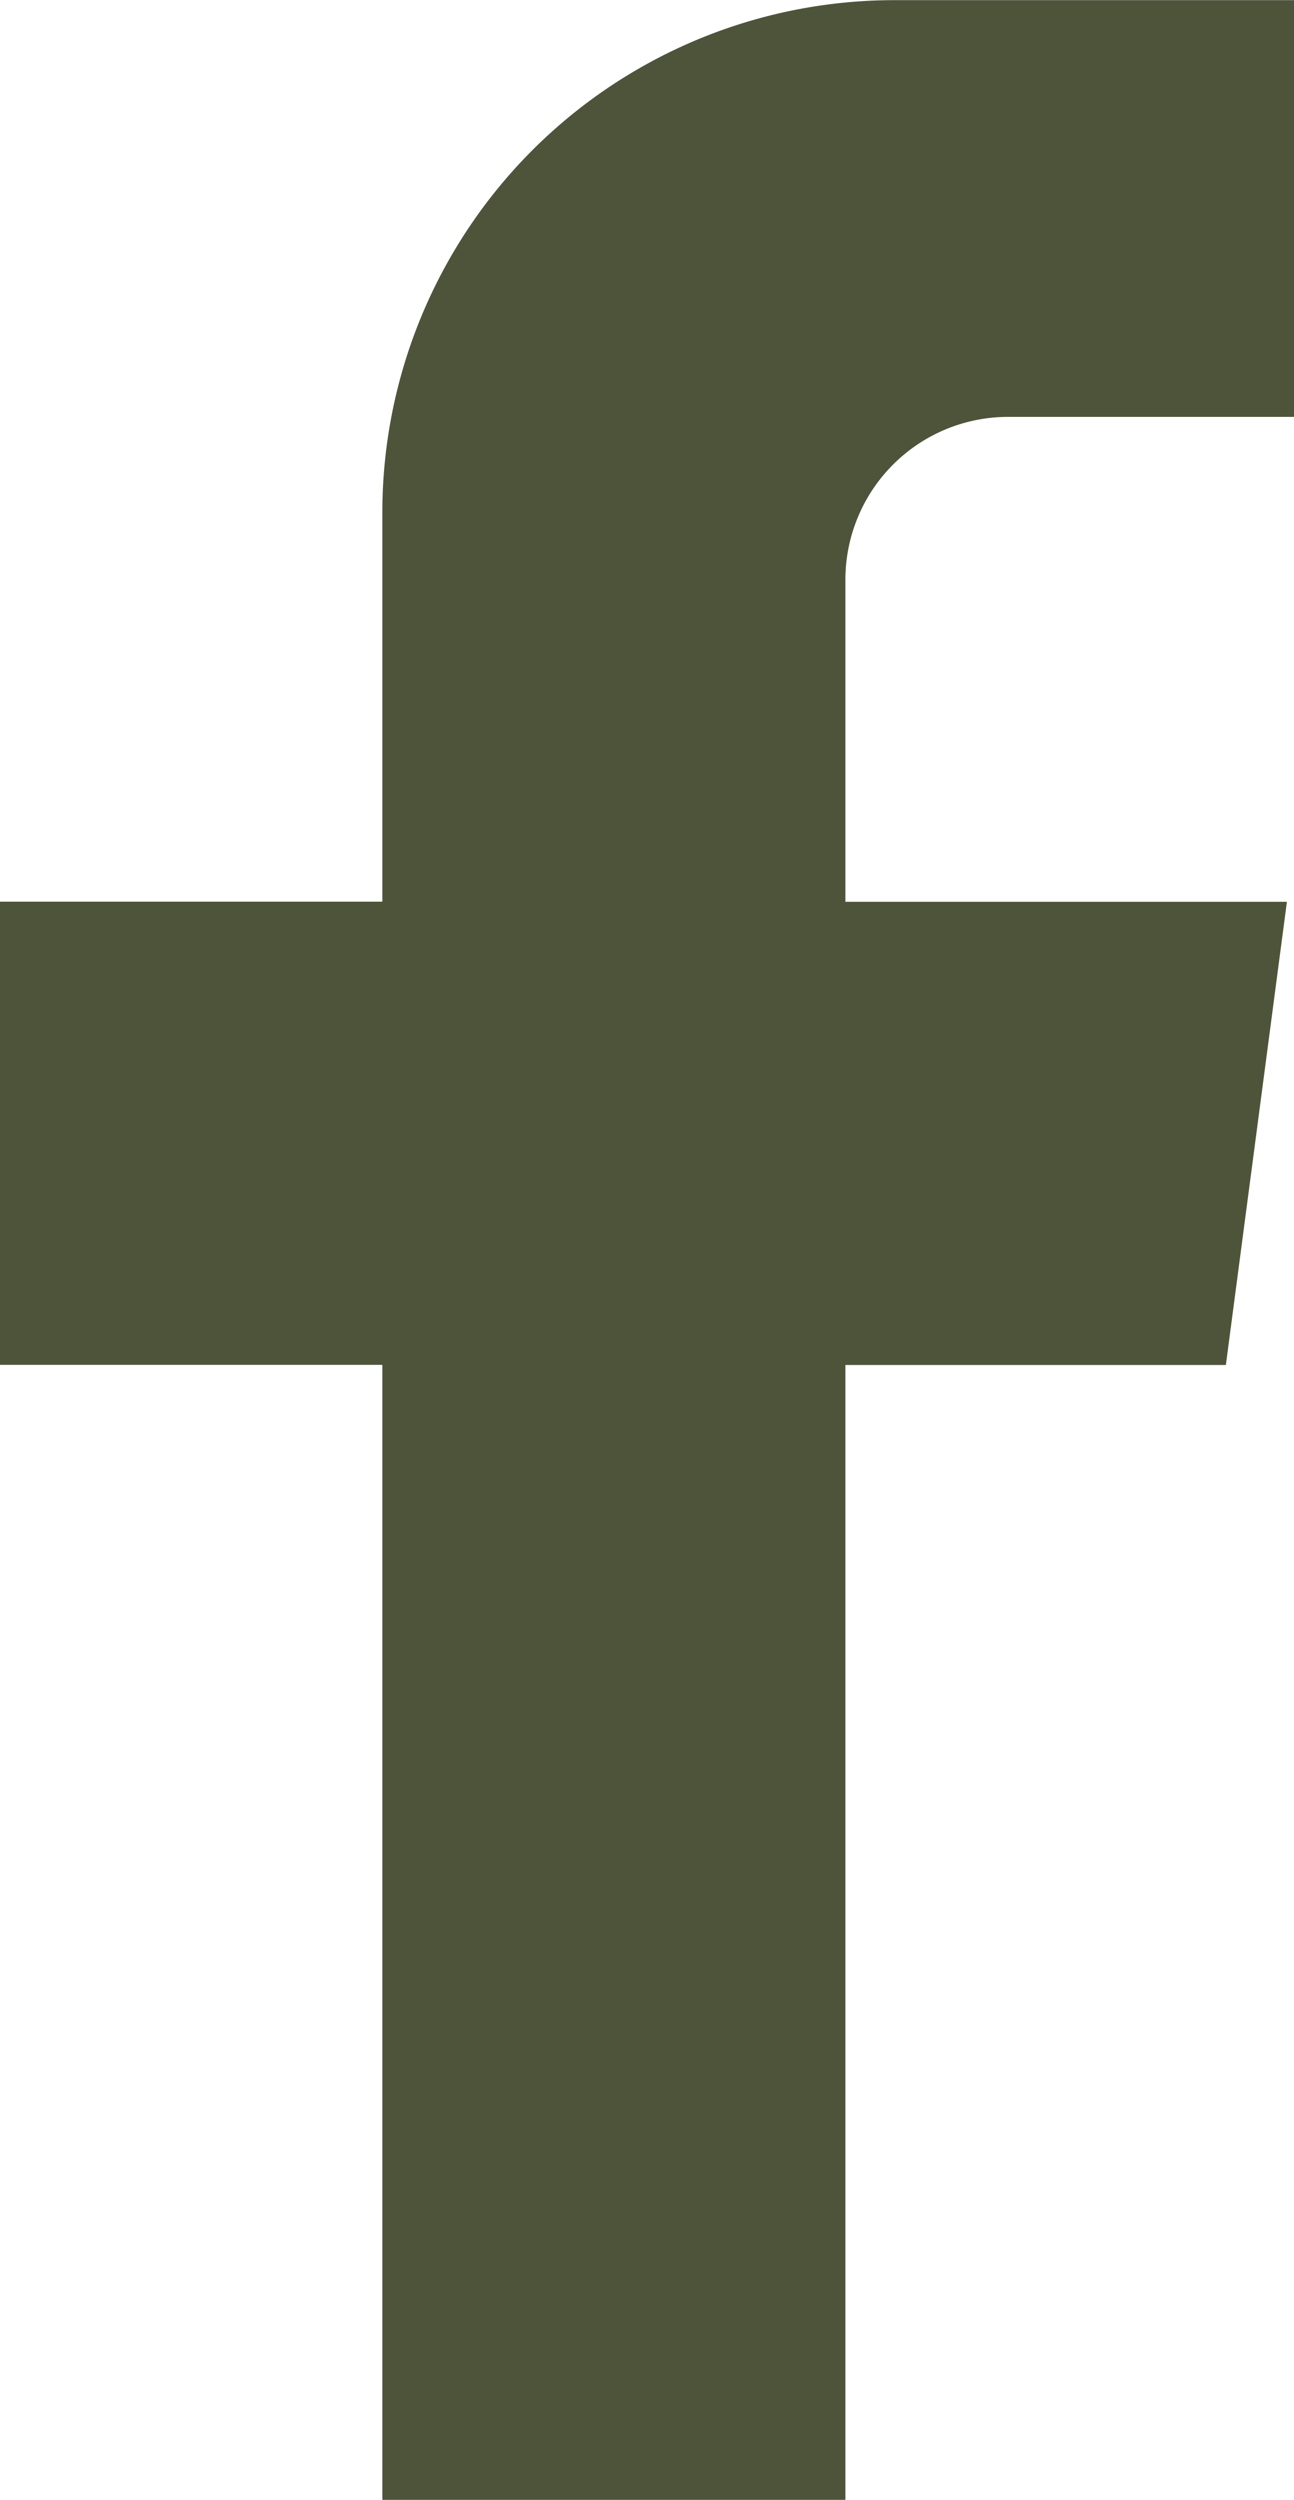
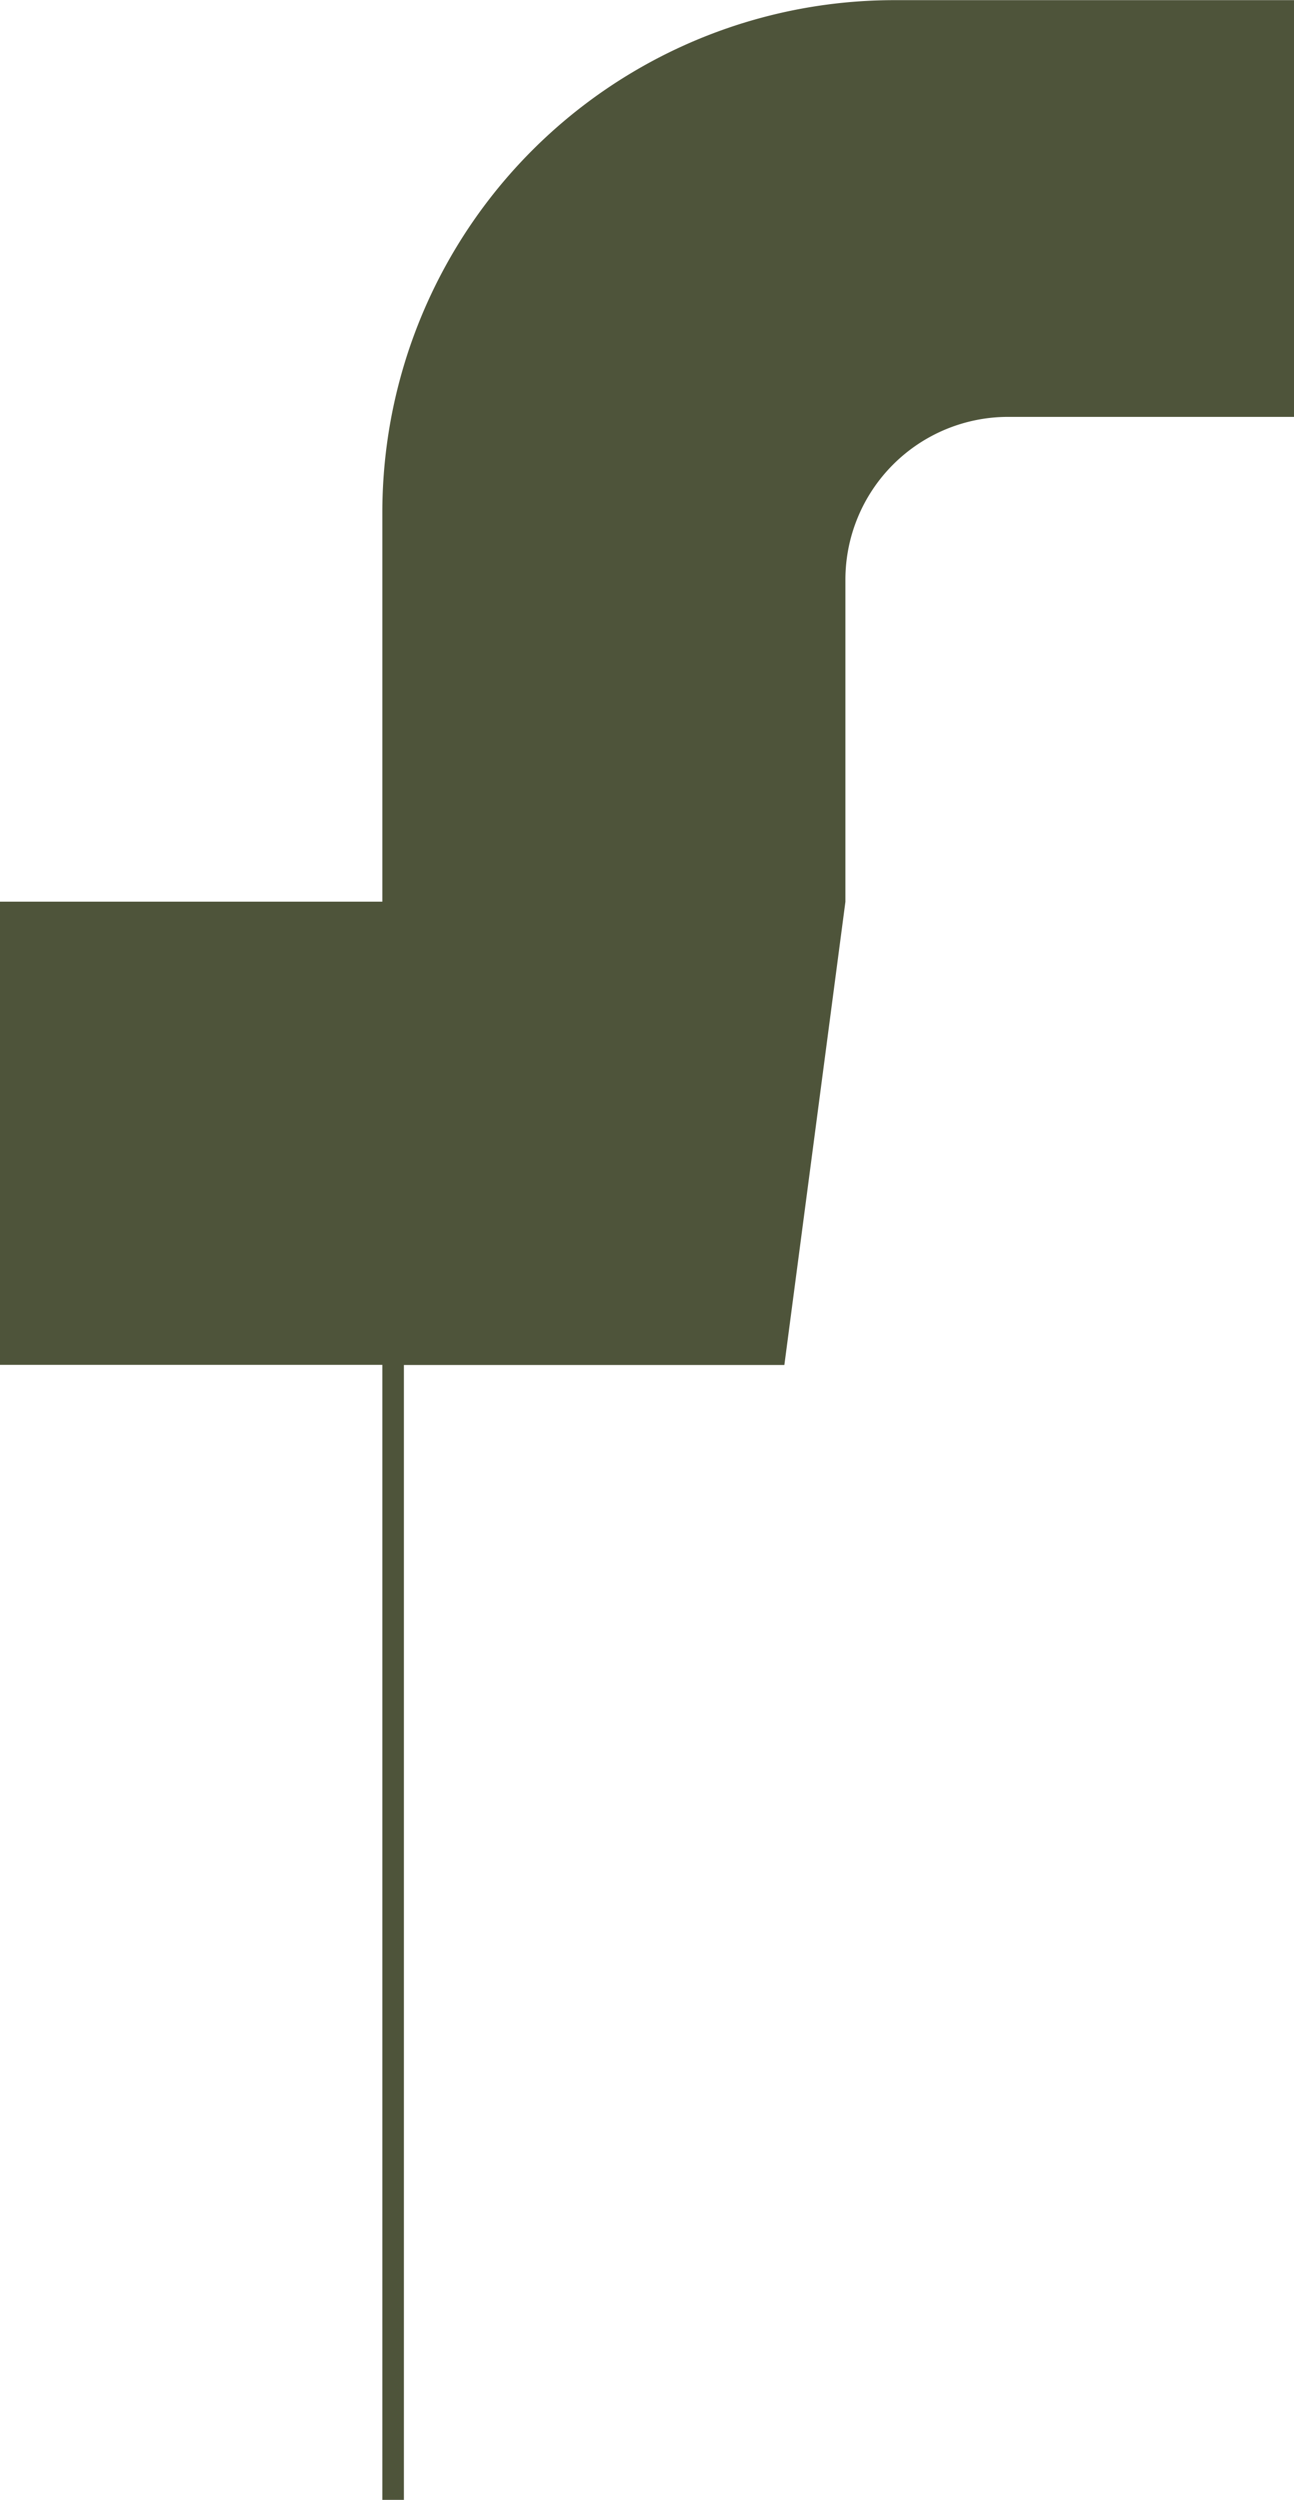
<svg xmlns="http://www.w3.org/2000/svg" width="8.945" height="17.27" viewBox="0 0 8.945 17.27">
-   <path id="Facebook-Icon" d="M34.829-143.843v-7.841H32.186v-3.2h2.643v-2.688a3.54,3.54,0,0,1,3.54-3.54h2.763v2.879H39.155a1.125,1.125,0,0,0-1.125,1.125v2.225h3.052l-.422,3.2h-2.63v7.841Z" transform="translate(-32.186 161.113)" fill="#4e543a" />
+   <path id="Facebook-Icon" d="M34.829-143.843v-7.841H32.186v-3.2h2.643v-2.688a3.54,3.54,0,0,1,3.54-3.54h2.763v2.879H39.155a1.125,1.125,0,0,0-1.125,1.125v2.225l-.422,3.2h-2.63v7.841Z" transform="translate(-32.186 161.113)" fill="#4e543a" />
</svg>